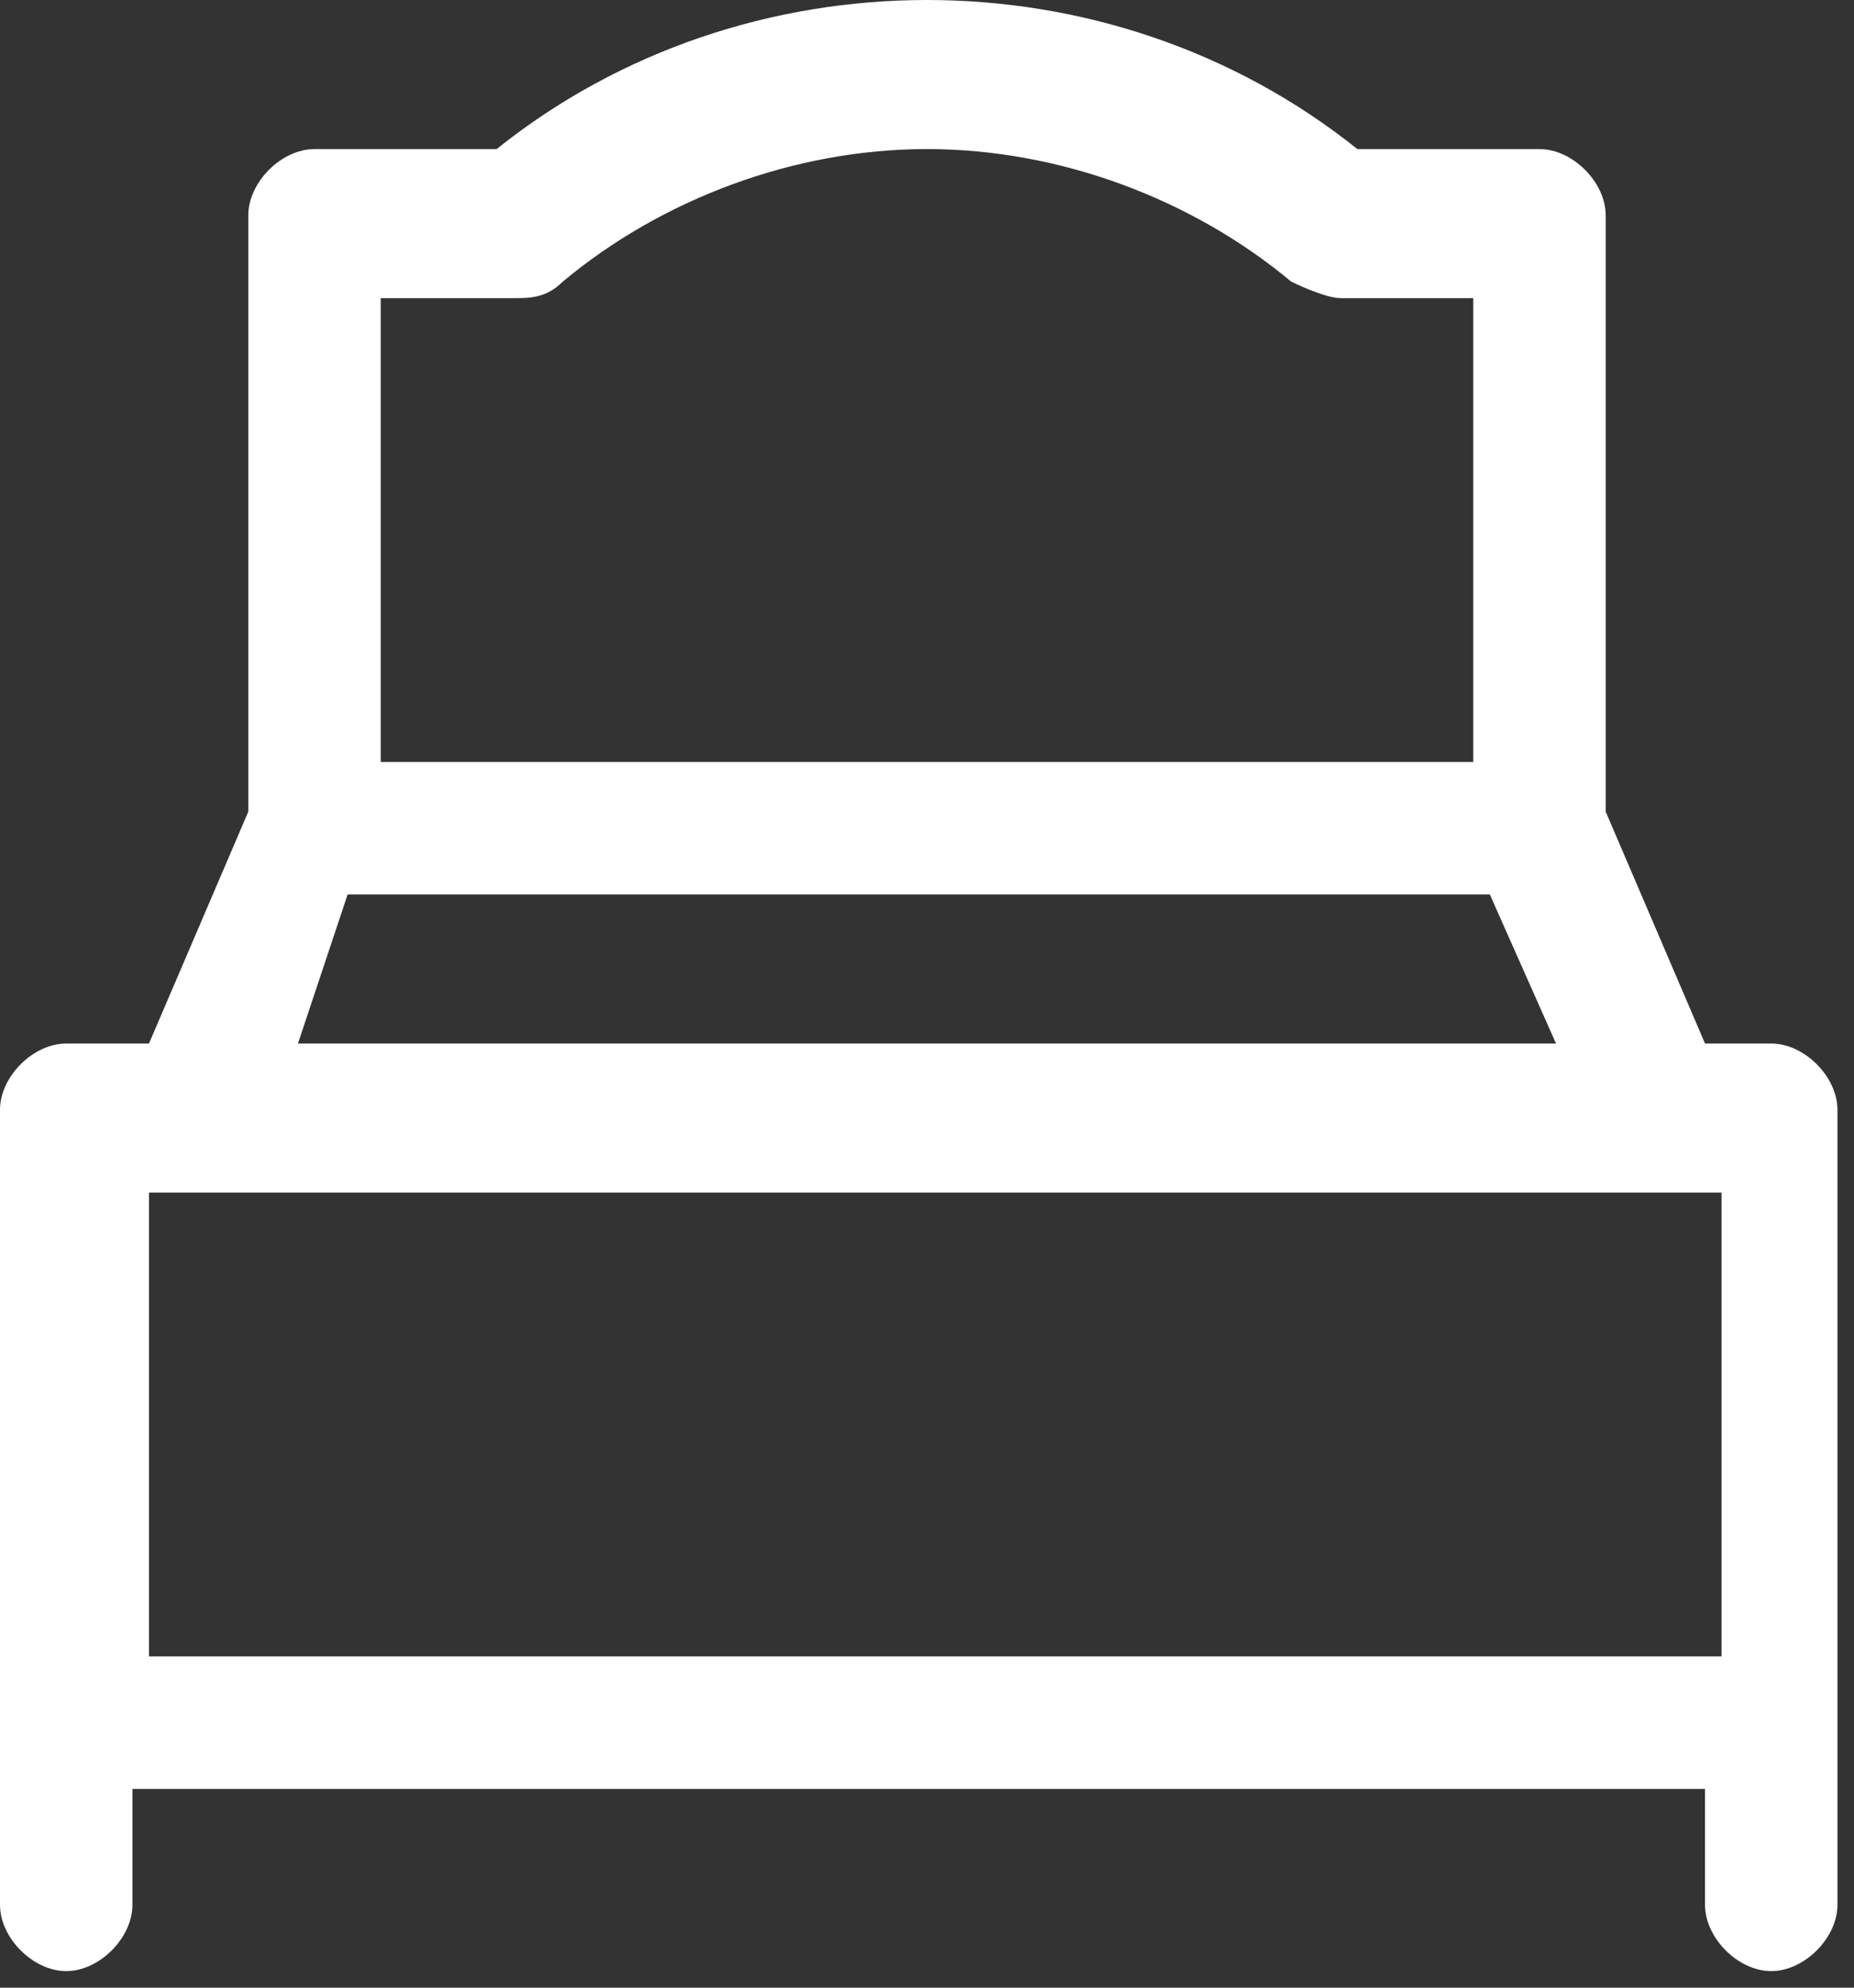
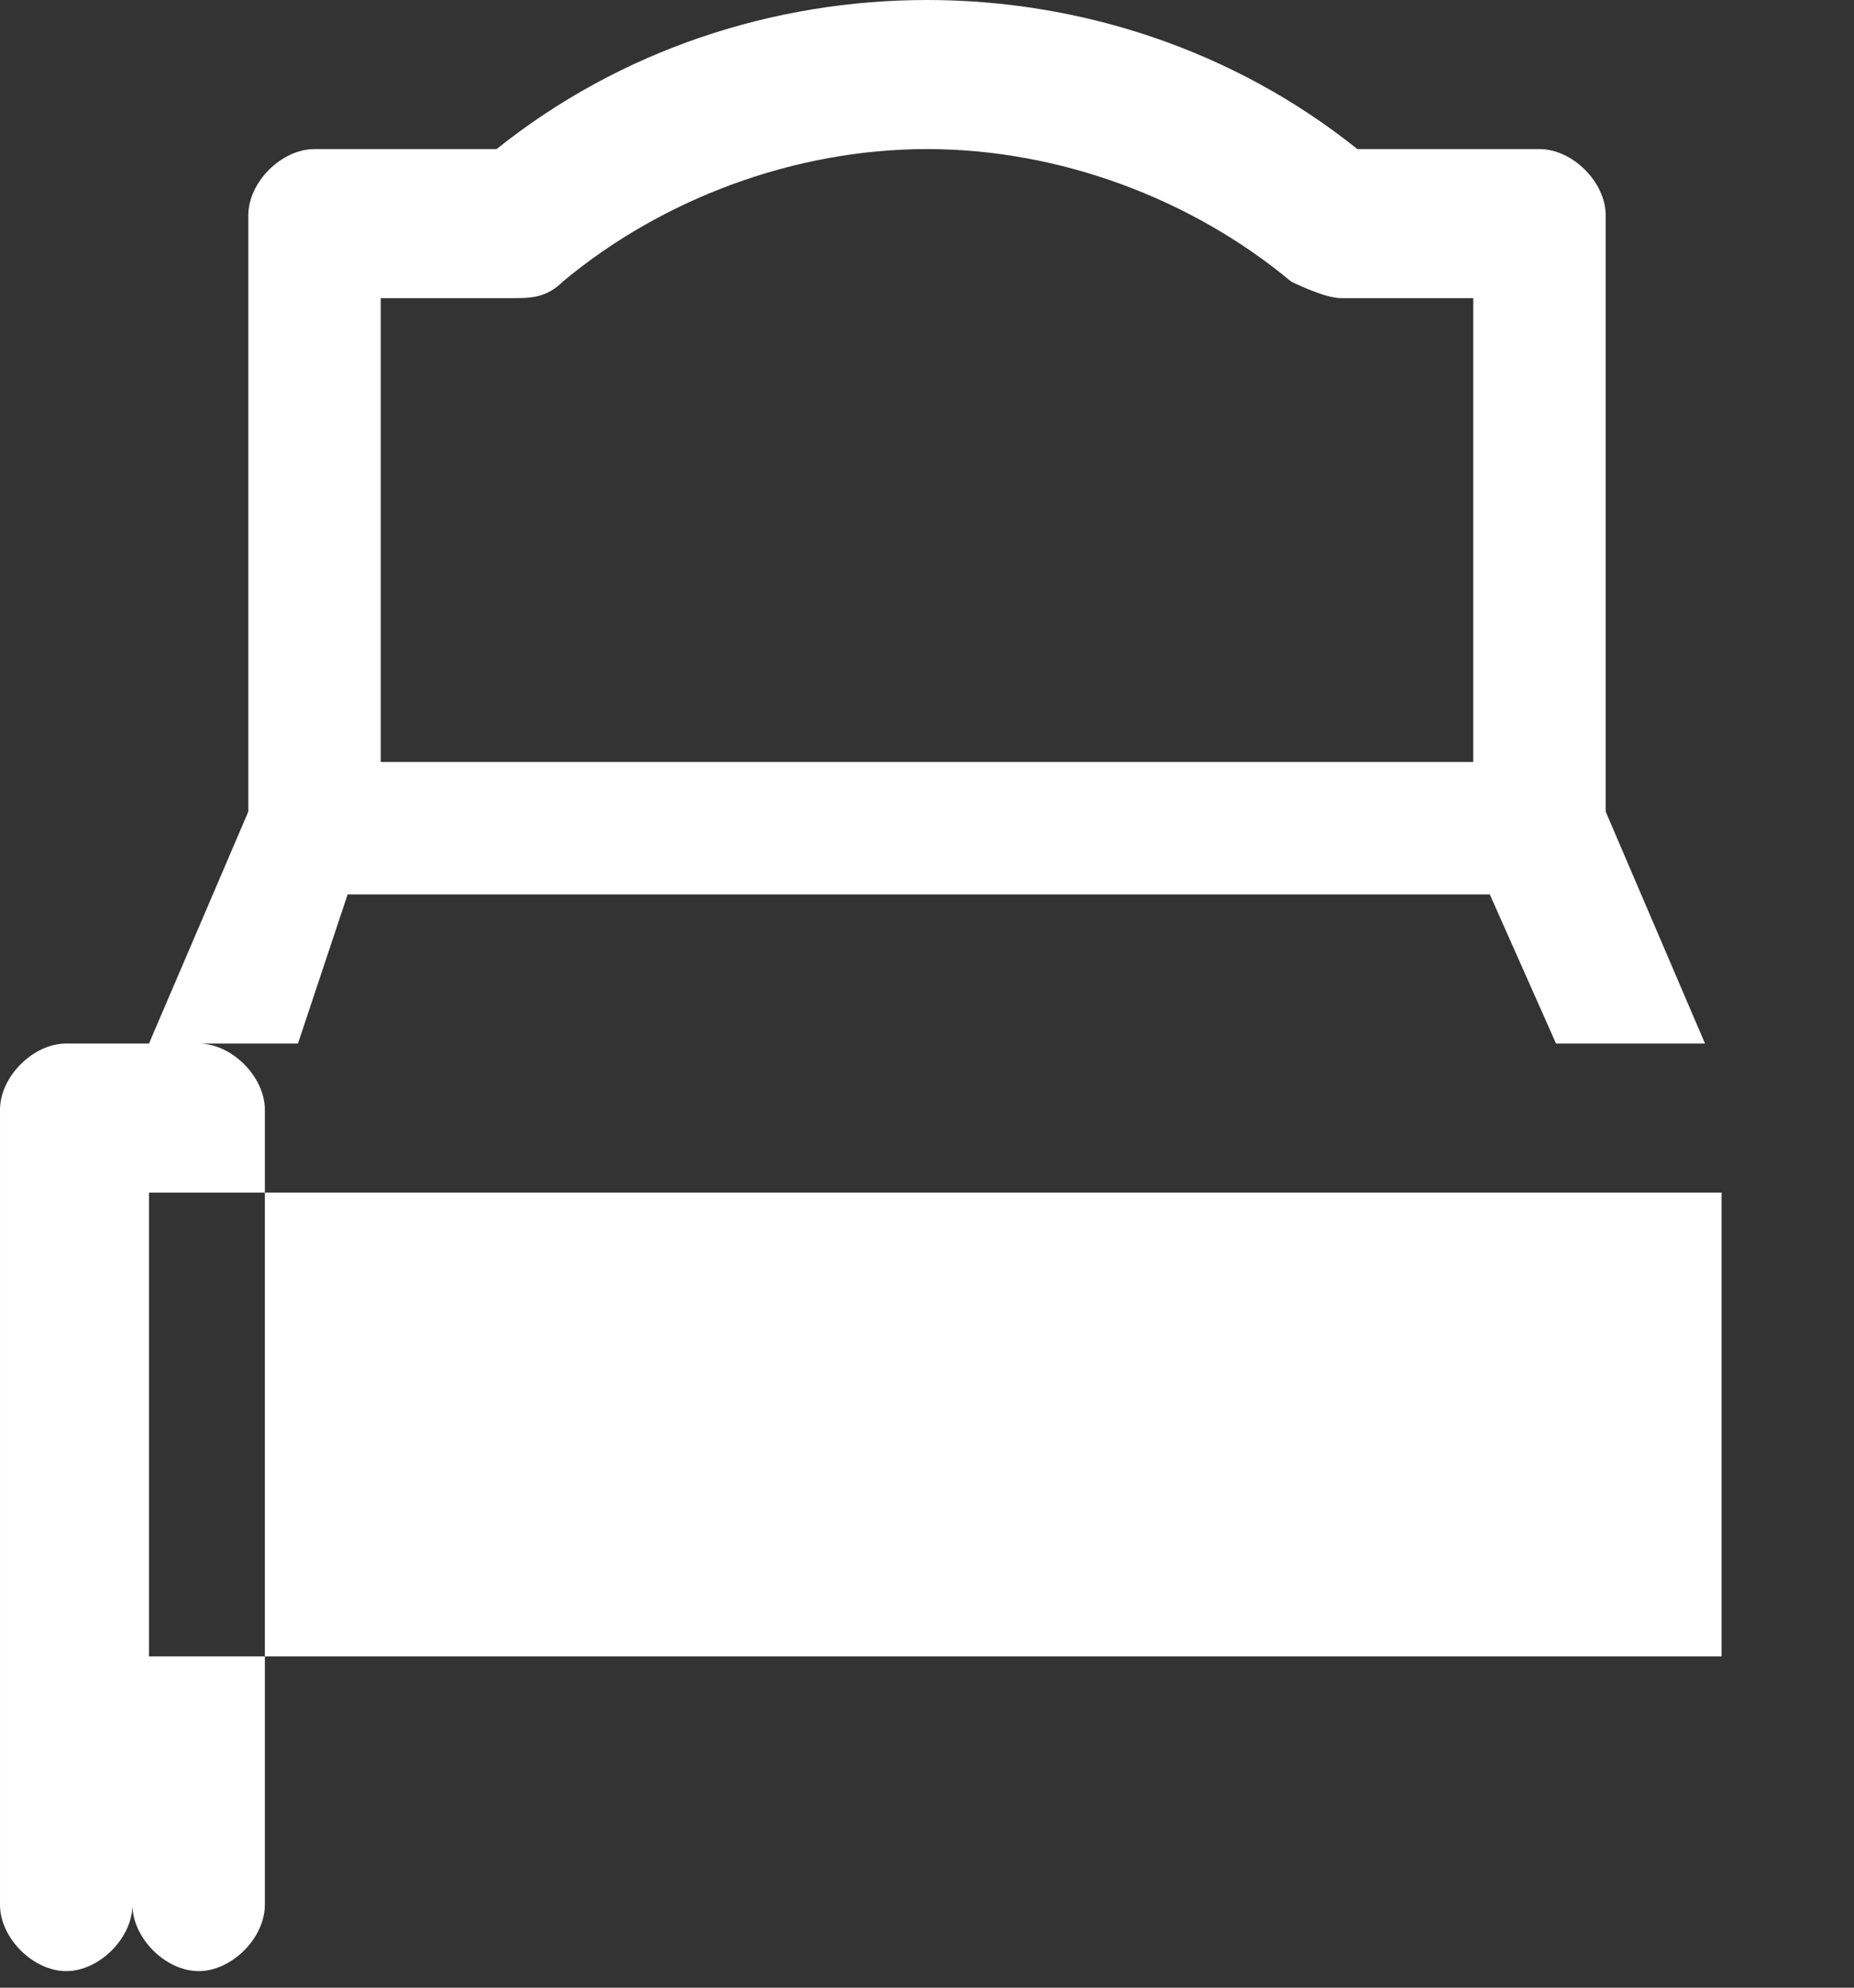
<svg xmlns="http://www.w3.org/2000/svg" id="Layer_1" version="1.1" viewBox="0 0 11.2 12">
  <rect x="0" y="0" width="11.2" height="12" fill="#333333" stroke="none" />
  <defs>
    <style>
      .st0 {
        fill: #fff;
      }
    </style>
  </defs>
-   <path id="bed" class="st0" d="M10.8,6.3h-.5l-.6-1.4V1.3c0-.2-.2-.4-.4-.4h-1.1C6.7-.3,4.5-.3,3,.9h-1.1c-.2,0-.4.2-.4.4,0,0,0,0,0,0v3.6l-.6,1.4h-.5c-.2,0-.4.2-.4.4h0v4.8c0,.2.2.4.4.4.2,0,.4-.2.4-.4h0v-.7h9.5v.7c0,.2.2.4.4.4.2,0,.4-.2.4-.4h0v-4.8c0-.2-.2-.4-.4-.4h0,0ZM3.1,1.8c.1,0,.2,0,.3-.1.6-.5,1.4-.8,2.2-.8.8,0,1.6.3,2.2.8,0,0,.2.1.3.1h.8v2.8H2.3V1.8h.8ZM2.2,5.4h6.8l.4.9H1.8l.3-.9ZM.9,7.2h9.5v2.8H.9v-2.8Z" />
+   <path id="bed" class="st0" d="M10.8,6.3h-.5l-.6-1.4V1.3c0-.2-.2-.4-.4-.4h-1.1C6.7-.3,4.5-.3,3,.9h-1.1c-.2,0-.4.2-.4.4,0,0,0,0,0,0v3.6l-.6,1.4h-.5c-.2,0-.4.2-.4.4h0v4.8c0,.2.2.4.4.4.2,0,.4-.2.4-.4h0v-.7v.7c0,.2.2.4.4.4.2,0,.4-.2.4-.4h0v-4.8c0-.2-.2-.4-.4-.4h0,0ZM3.1,1.8c.1,0,.2,0,.3-.1.6-.5,1.4-.8,2.2-.8.8,0,1.6.3,2.2.8,0,0,.2.1.3.1h.8v2.8H2.3V1.8h.8ZM2.2,5.4h6.8l.4.9H1.8l.3-.9ZM.9,7.2h9.5v2.8H.9v-2.8Z" />
</svg>